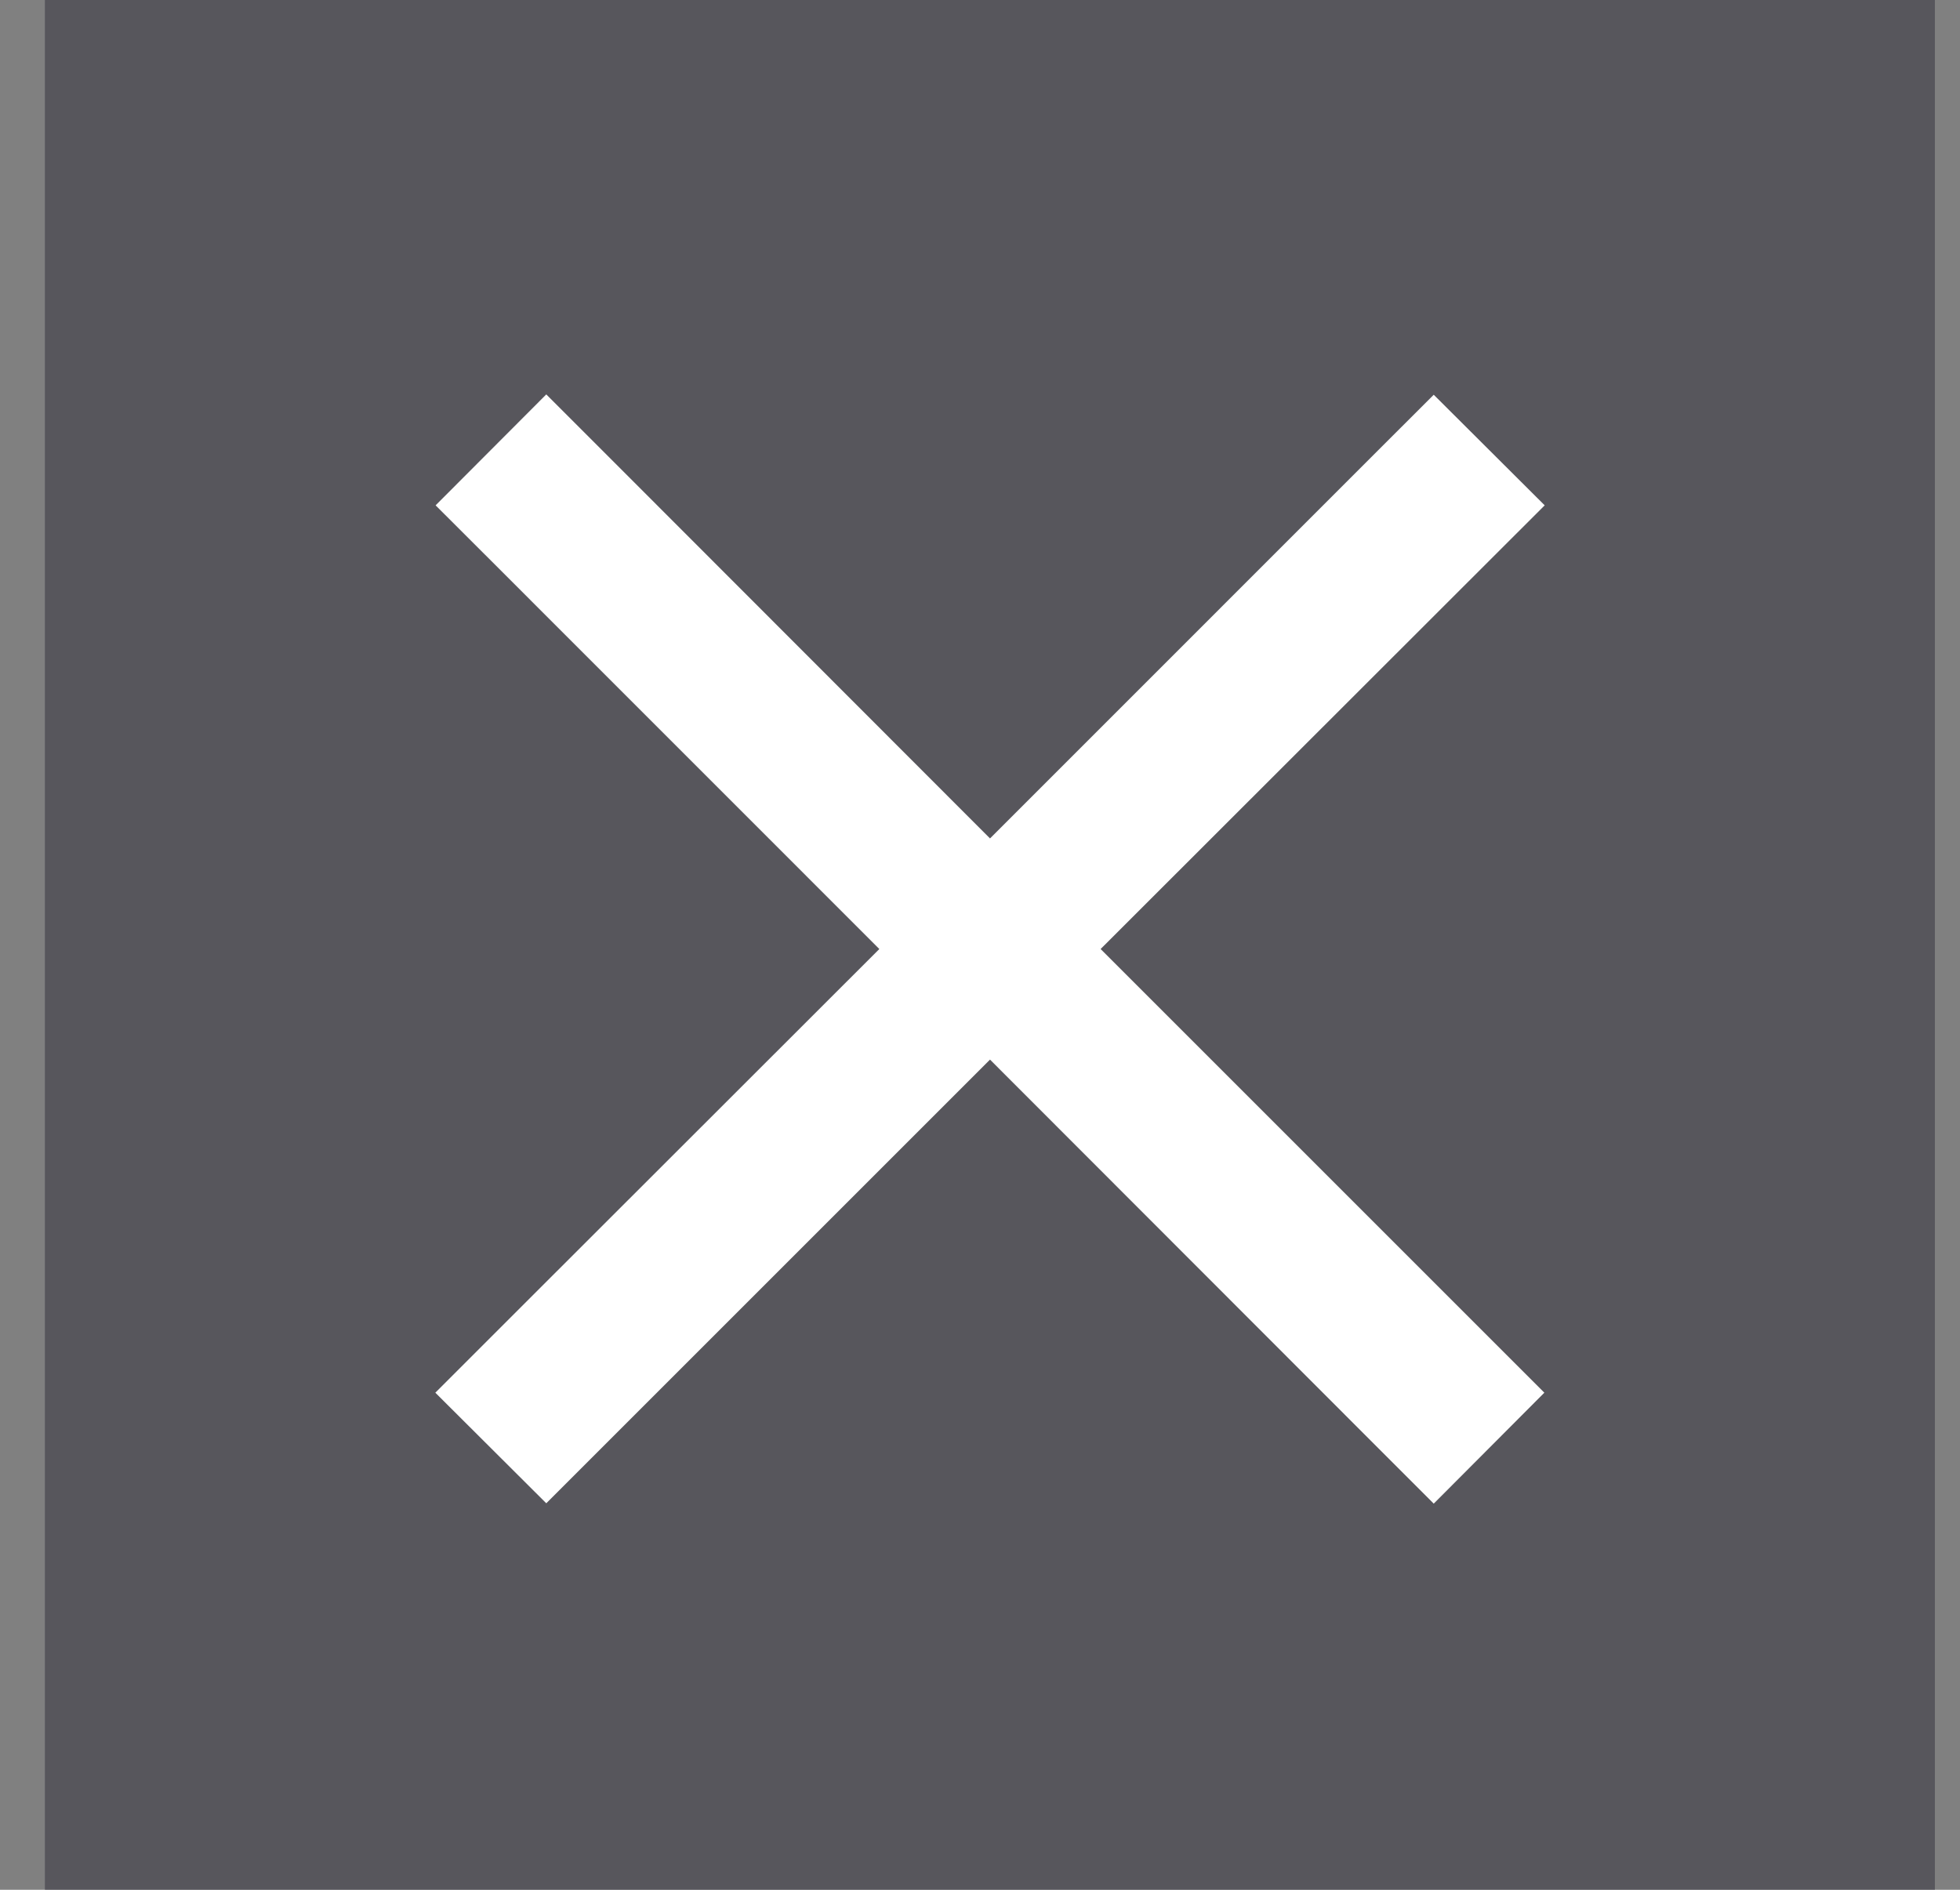
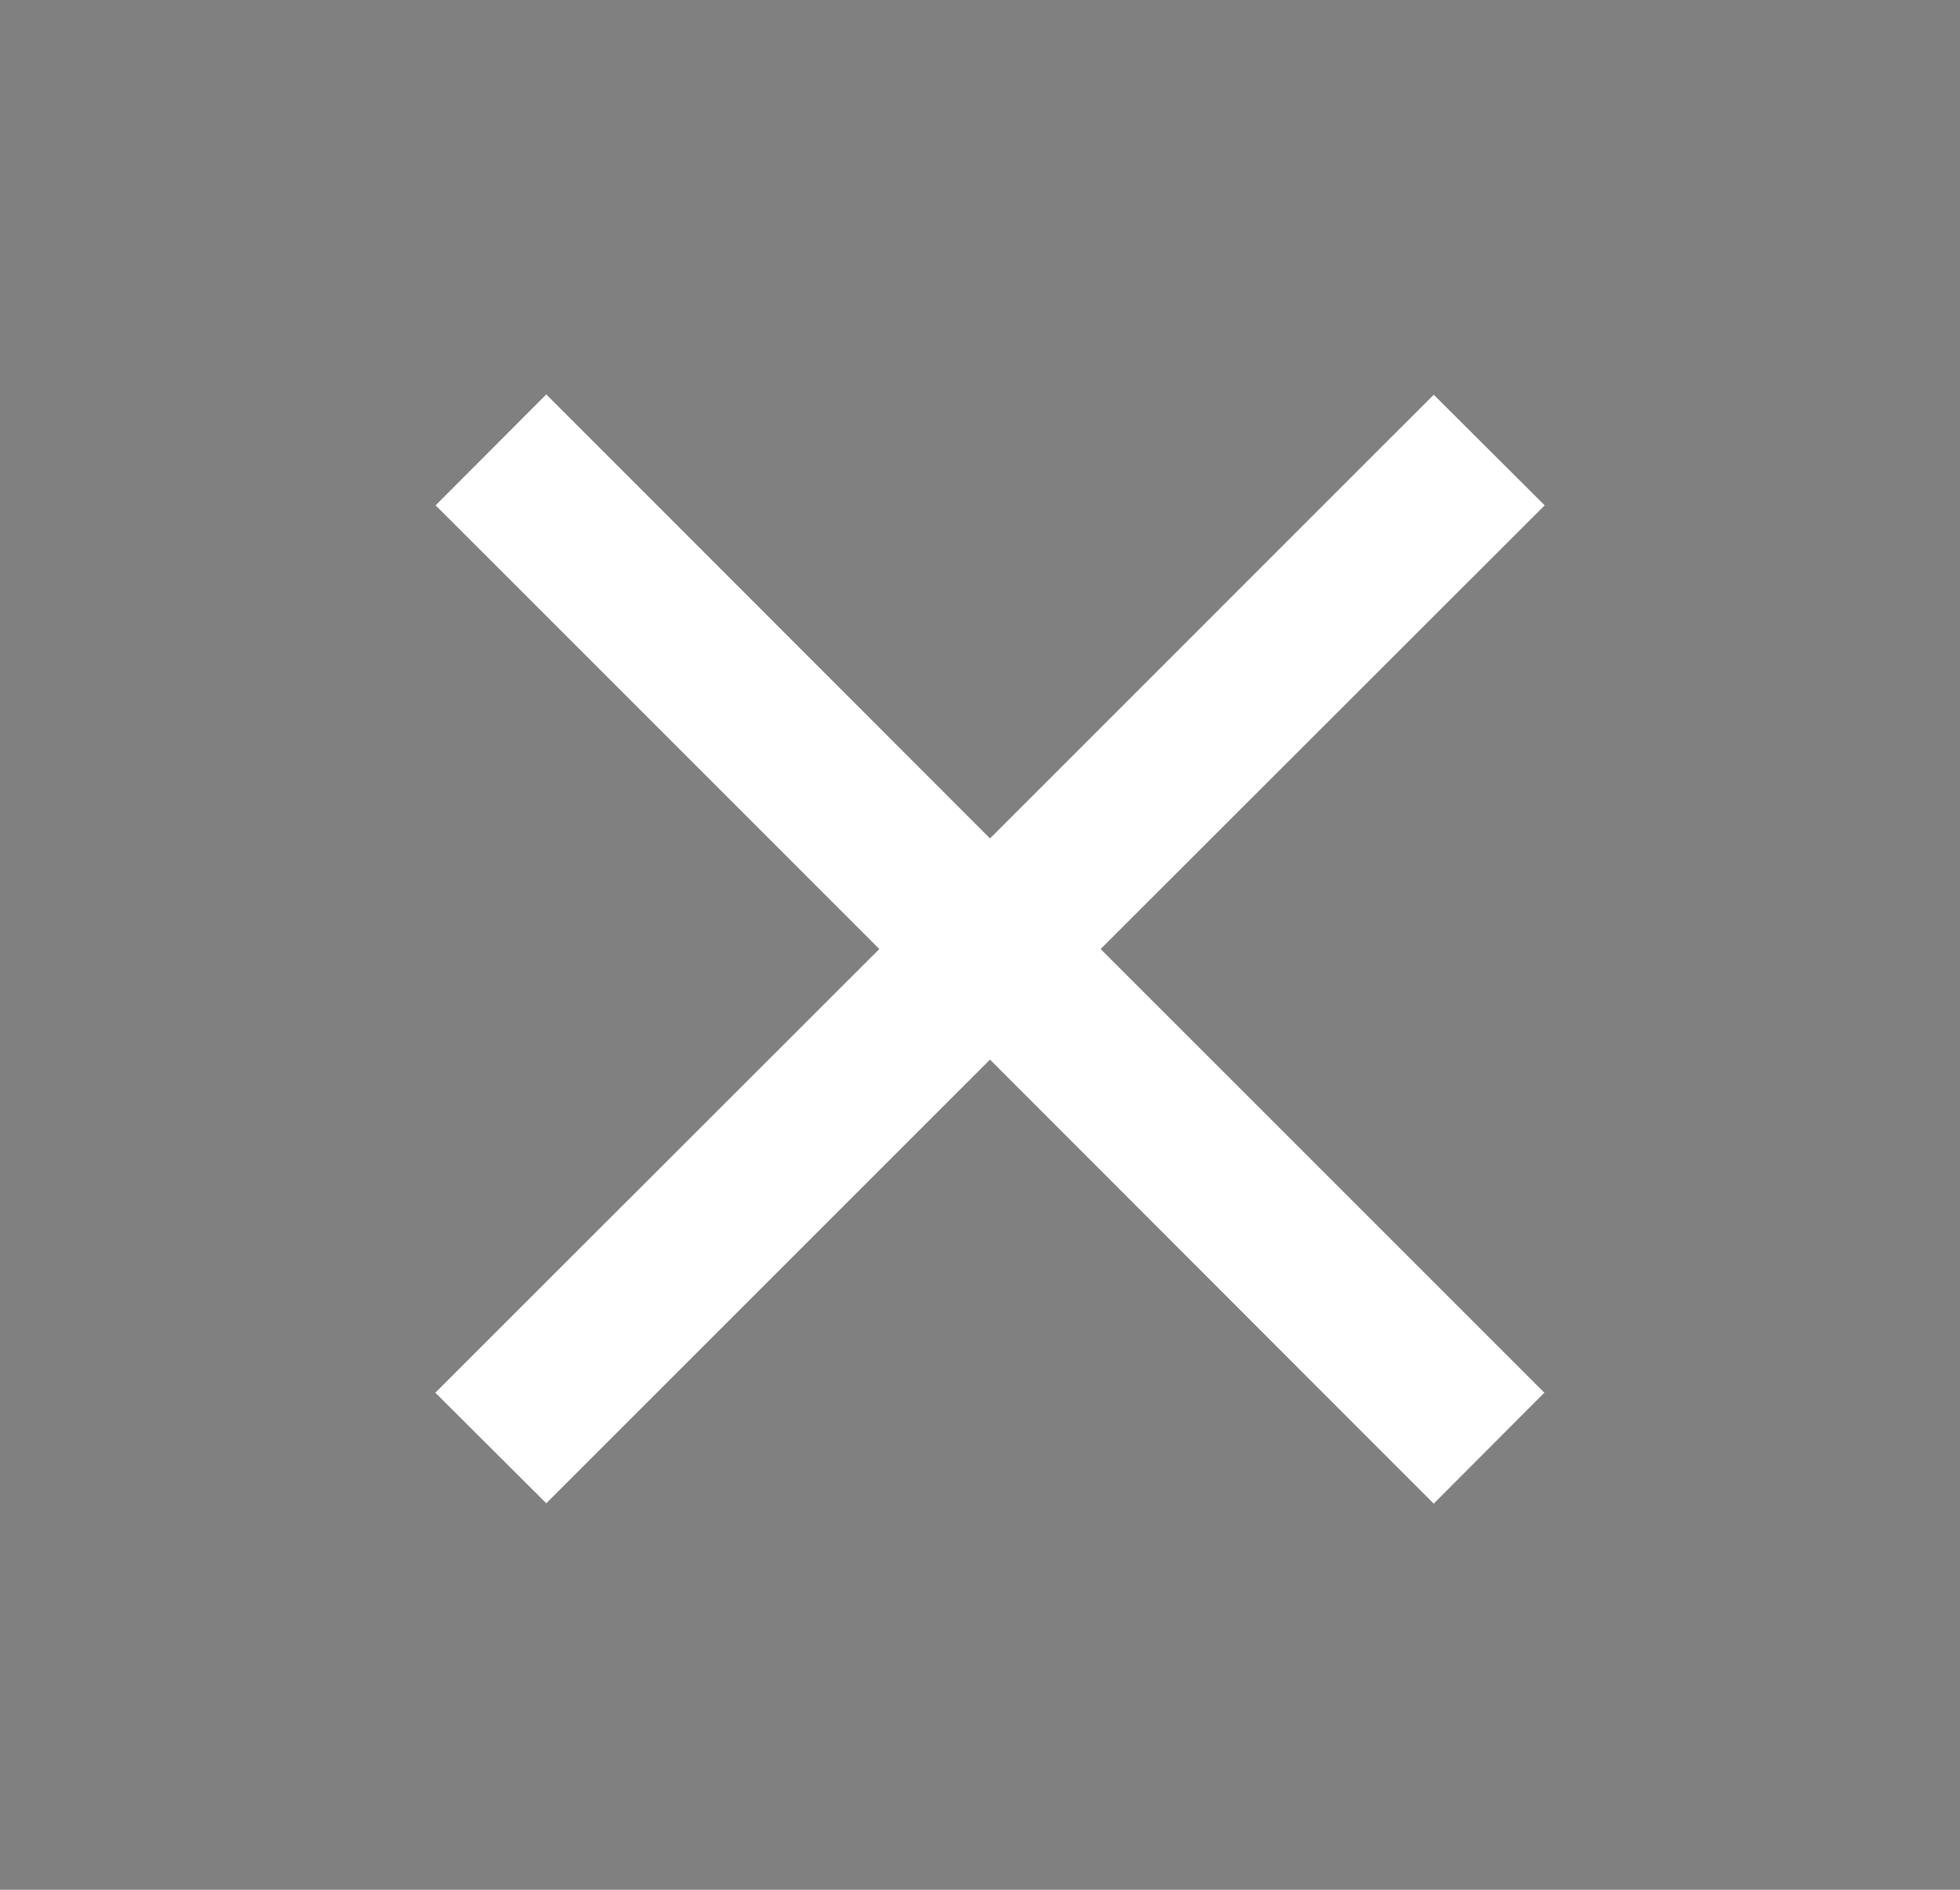
<svg xmlns="http://www.w3.org/2000/svg" width="28" height="27" viewBox="0 0 28 27" fill="none">
  <rect x="0" y="0" width="28" height="27" fill="#808080" stroke="none" />
-   <rect opacity="0.5" x="0.641" width="27" height="27" fill="#2E2C39" />
  <g clip-path="url(#clip0_653_1280)">
    <path d="M21.274 8.012L22.067 7.22L20.482 5.64L19.689 6.432L14.143 11.979L8.596 6.427L7.804 5.635L6.223 7.22L7.016 8.012L12.562 13.559L7.011 19.106L6.219 19.898L7.804 21.478L8.596 20.686L14.143 15.139L19.689 20.69L20.482 21.483L22.062 19.898L21.27 19.106L15.723 13.559L21.274 8.012Z" fill="white" />
  </g>
  <defs>
    <clipPath id="clip0_653_1280">
      <rect width="15.848" height="21.13" fill="white" transform="translate(6.219 3.522)" />
    </clipPath>
  </defs>
</svg>